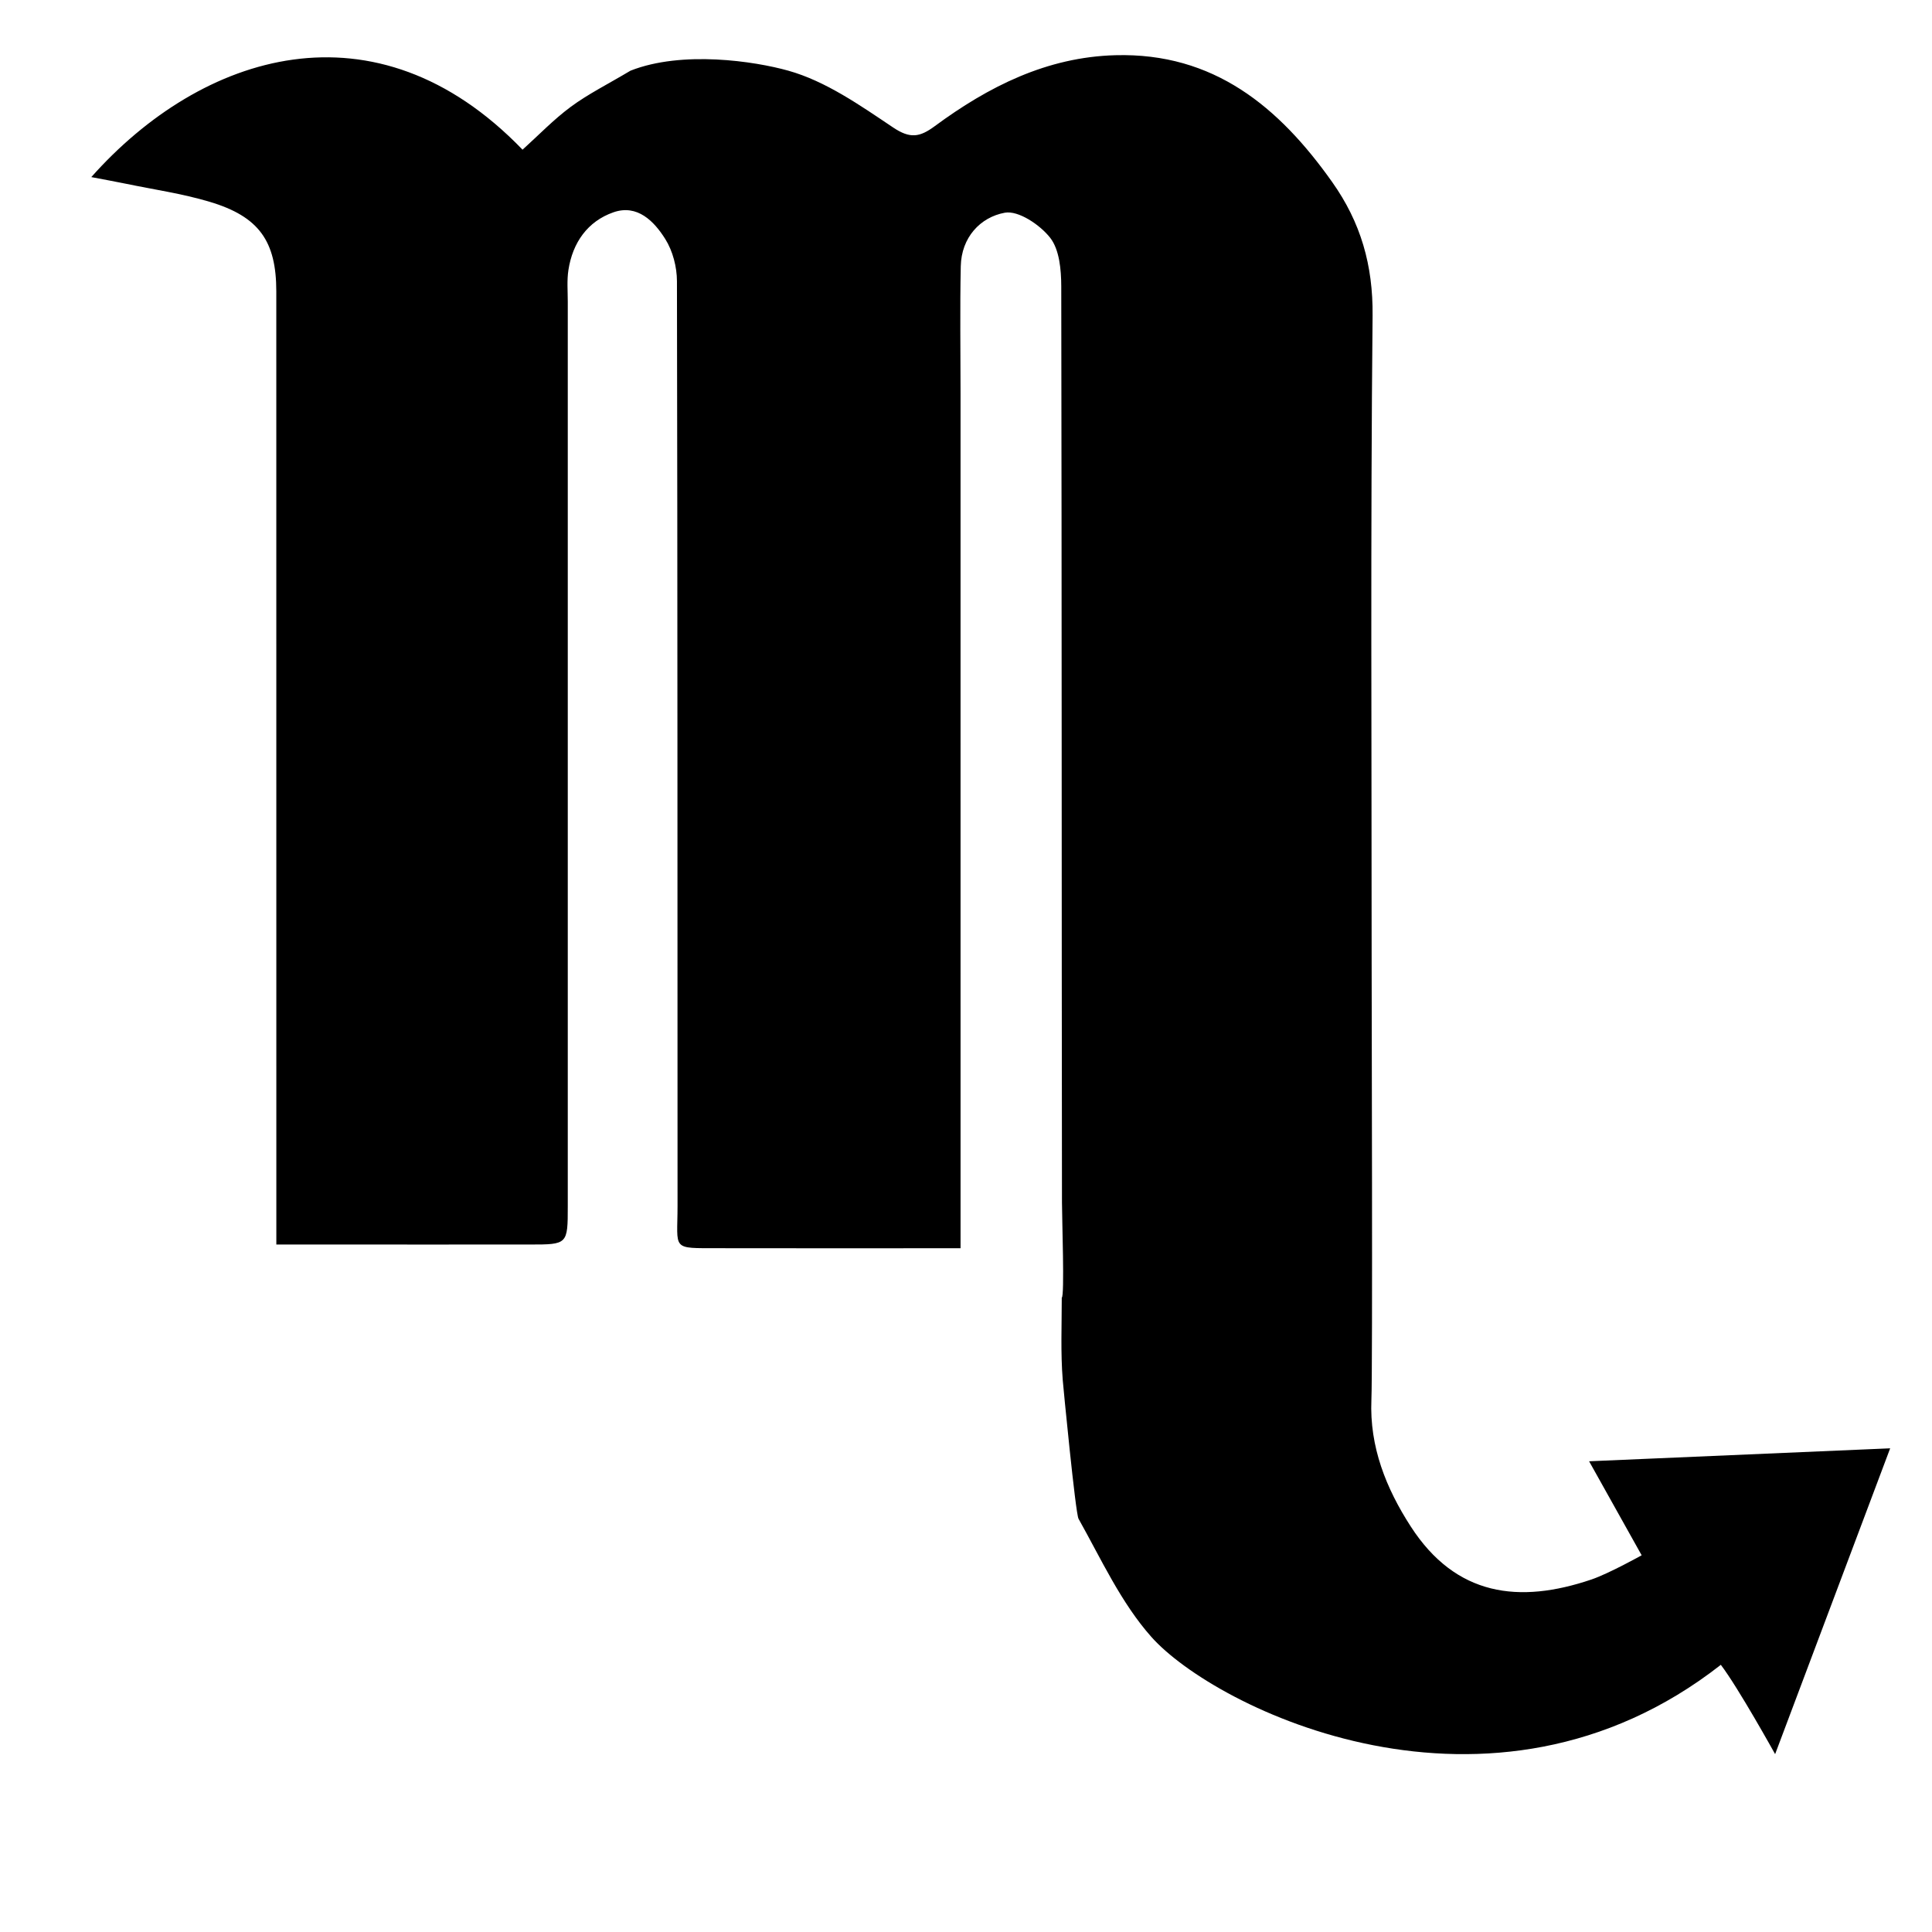
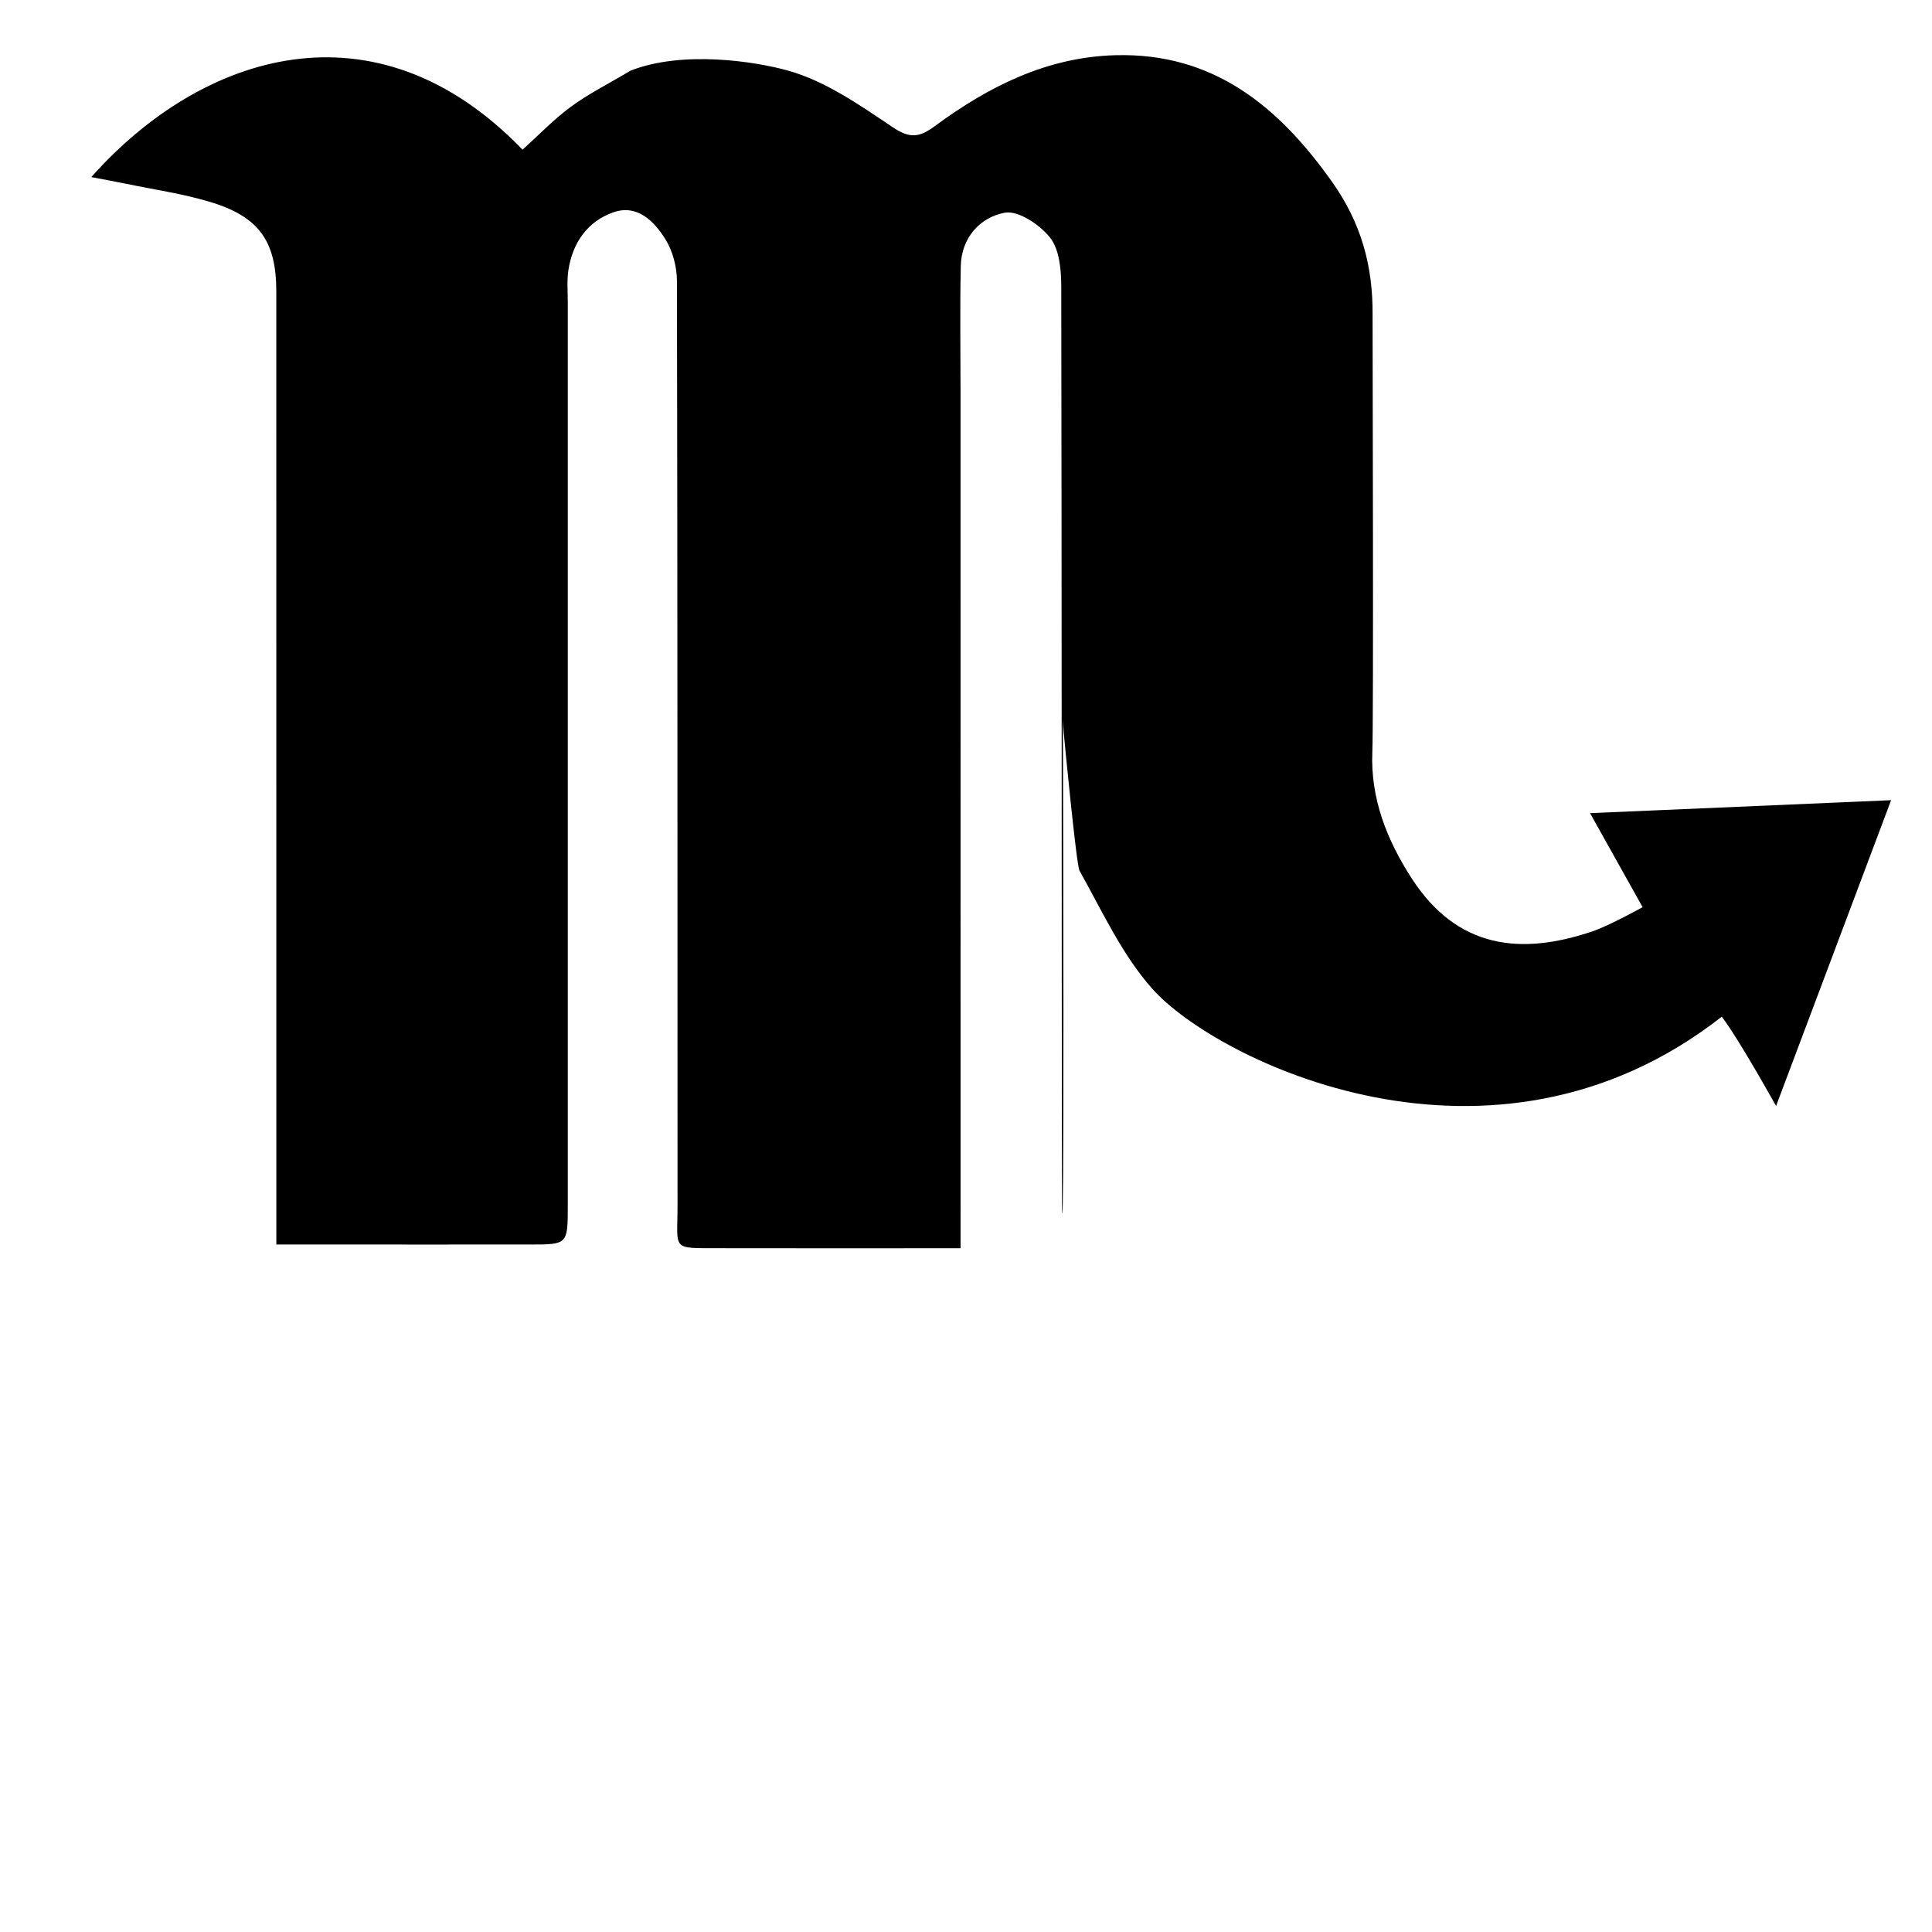
<svg xmlns="http://www.w3.org/2000/svg" version="1.1" id="Ebene_1" x="0px" y="0px" width="150px" height="150px" viewBox="0 0 150 150" enable-background="new 0 0 150 150" xml:space="preserve">
-   <path d="M82.451,93.346c-0.03-23.708-0.012-47.412-0.055-71.117c-0.004-1.283-0.14-2.843-0.86-3.767  c-0.793-1.01-2.47-2.139-3.526-1.946c-1.914,0.351-3.368,1.933-3.416,4.151c-0.07,3.278-0.018,6.561-0.018,9.84  c0,21.169,0.001,42.341,0.001,63.511c0,0.879,0,1.752,0,2.896c-1.087,0-1.89,0-2.693,0c-5.37,0-10.734,0.007-16.104-0.004  c-3.709-0.01-3.176,0.189-3.176-3.29c-0.011-23.928,0.005-47.858-0.046-71.785c-0.001-1.105-0.325-2.351-0.906-3.275  c-0.87-1.389-2.176-2.719-4.019-2.079c-2.013,0.7-3.178,2.362-3.502,4.49c-0.123,0.801-0.049,1.637-0.049,2.456  c0,23.406,0.003,46.813,0,70.219c0,2.971-0.012,2.979-2.939,2.979c-5.665,0.006-11.331,0-16.996-0.002c-0.8,0-1.6,0-2.692,0  c0-1.141,0-2.008,0-2.875c-0.001-23.705-0.001-47.41-0.003-71.116c0-3.909-1.335-5.82-5.184-6.967  c-2.119-0.633-4.332-0.95-6.506-1.401c-0.837-0.173-1.681-0.323-2.674-0.514c8.569-9.64,22.059-13.976,33.482-2.128  c1.24-1.118,2.408-2.339,3.75-3.332c1.336-0.986,2.845-1.738,4.632-2.802c4.014-1.583,9.635-0.735,12.249-0.001  c2.906,0.814,5.571,2.688,8.14,4.411c1.321,0.885,2.064,0.759,3.226-0.097c4.176-3.081,8.714-5.372,14.035-5.514  c7.625-0.206,12.69,4,16.828,9.847c2.219,3.133,3.176,6.453,3.137,10.37c-0.166,16.774-0.07,33.546-0.073,50.32  c0,2.636,0.084,31.53-0.019,33.858c-0.154,3.656,1.146,6.879,3.051,9.828c3.512,5.438,8.433,6.02,14.033,4.122  c1.367-0.465,3.899-1.88,3.899-1.88l-4.081-7.299l23.375-1.006l-8.932,23.744c0,0-2.854-5.148-4.215-6.935  c-17.916,14.017-39.311,3.358-44.215-2.168c-2.354-2.649-3.894-6.036-5.654-9.173c-0.236-0.422-1.19-10.301-1.225-10.766  c-0.171-2.123-0.076-4.264-0.076-6.398C82.664,100.662,82.451,94.589,82.451,93.346z" />
+   <path d="M82.451,93.346c-0.03-23.708-0.012-47.412-0.055-71.117c-0.004-1.283-0.14-2.843-0.86-3.767  c-0.793-1.01-2.47-2.139-3.526-1.946c-1.914,0.351-3.368,1.933-3.416,4.151c-0.07,3.278-0.018,6.561-0.018,9.84  c0,21.169,0.001,42.341,0.001,63.511c0,0.879,0,1.752,0,2.896c-1.087,0-1.89,0-2.693,0c-5.37,0-10.734,0.007-16.104-0.004  c-3.709-0.01-3.176,0.189-3.176-3.29c-0.011-23.928,0.005-47.858-0.046-71.785c-0.001-1.105-0.325-2.351-0.906-3.275  c-0.87-1.389-2.176-2.719-4.019-2.079c-2.013,0.7-3.178,2.362-3.502,4.49c-0.123,0.801-0.049,1.637-0.049,2.456  c0,23.406,0.003,46.813,0,70.219c0,2.971-0.012,2.979-2.939,2.979c-5.665,0.006-11.331,0-16.996-0.002c-0.8,0-1.6,0-2.692,0  c0-1.141,0-2.008,0-2.875c-0.001-23.705-0.001-47.41-0.003-71.116c0-3.909-1.335-5.82-5.184-6.967  c-2.119-0.633-4.332-0.95-6.506-1.401c-0.837-0.173-1.681-0.323-2.674-0.514c8.569-9.64,22.059-13.976,33.482-2.128  c1.24-1.118,2.408-2.339,3.75-3.332c1.336-0.986,2.845-1.738,4.632-2.802c4.014-1.583,9.635-0.735,12.249-0.001  c2.906,0.814,5.571,2.688,8.14,4.411c1.321,0.885,2.064,0.759,3.226-0.097c4.176-3.081,8.714-5.372,14.035-5.514  c7.625-0.206,12.69,4,16.828,9.847c2.219,3.133,3.176,6.453,3.137,10.37c0,2.636,0.084,31.53-0.019,33.858c-0.154,3.656,1.146,6.879,3.051,9.828c3.512,5.438,8.433,6.02,14.033,4.122  c1.367-0.465,3.899-1.88,3.899-1.88l-4.081-7.299l23.375-1.006l-8.932,23.744c0,0-2.854-5.148-4.215-6.935  c-17.916,14.017-39.311,3.358-44.215-2.168c-2.354-2.649-3.894-6.036-5.654-9.173c-0.236-0.422-1.19-10.301-1.225-10.766  c-0.171-2.123-0.076-4.264-0.076-6.398C82.664,100.662,82.451,94.589,82.451,93.346z" />
</svg>